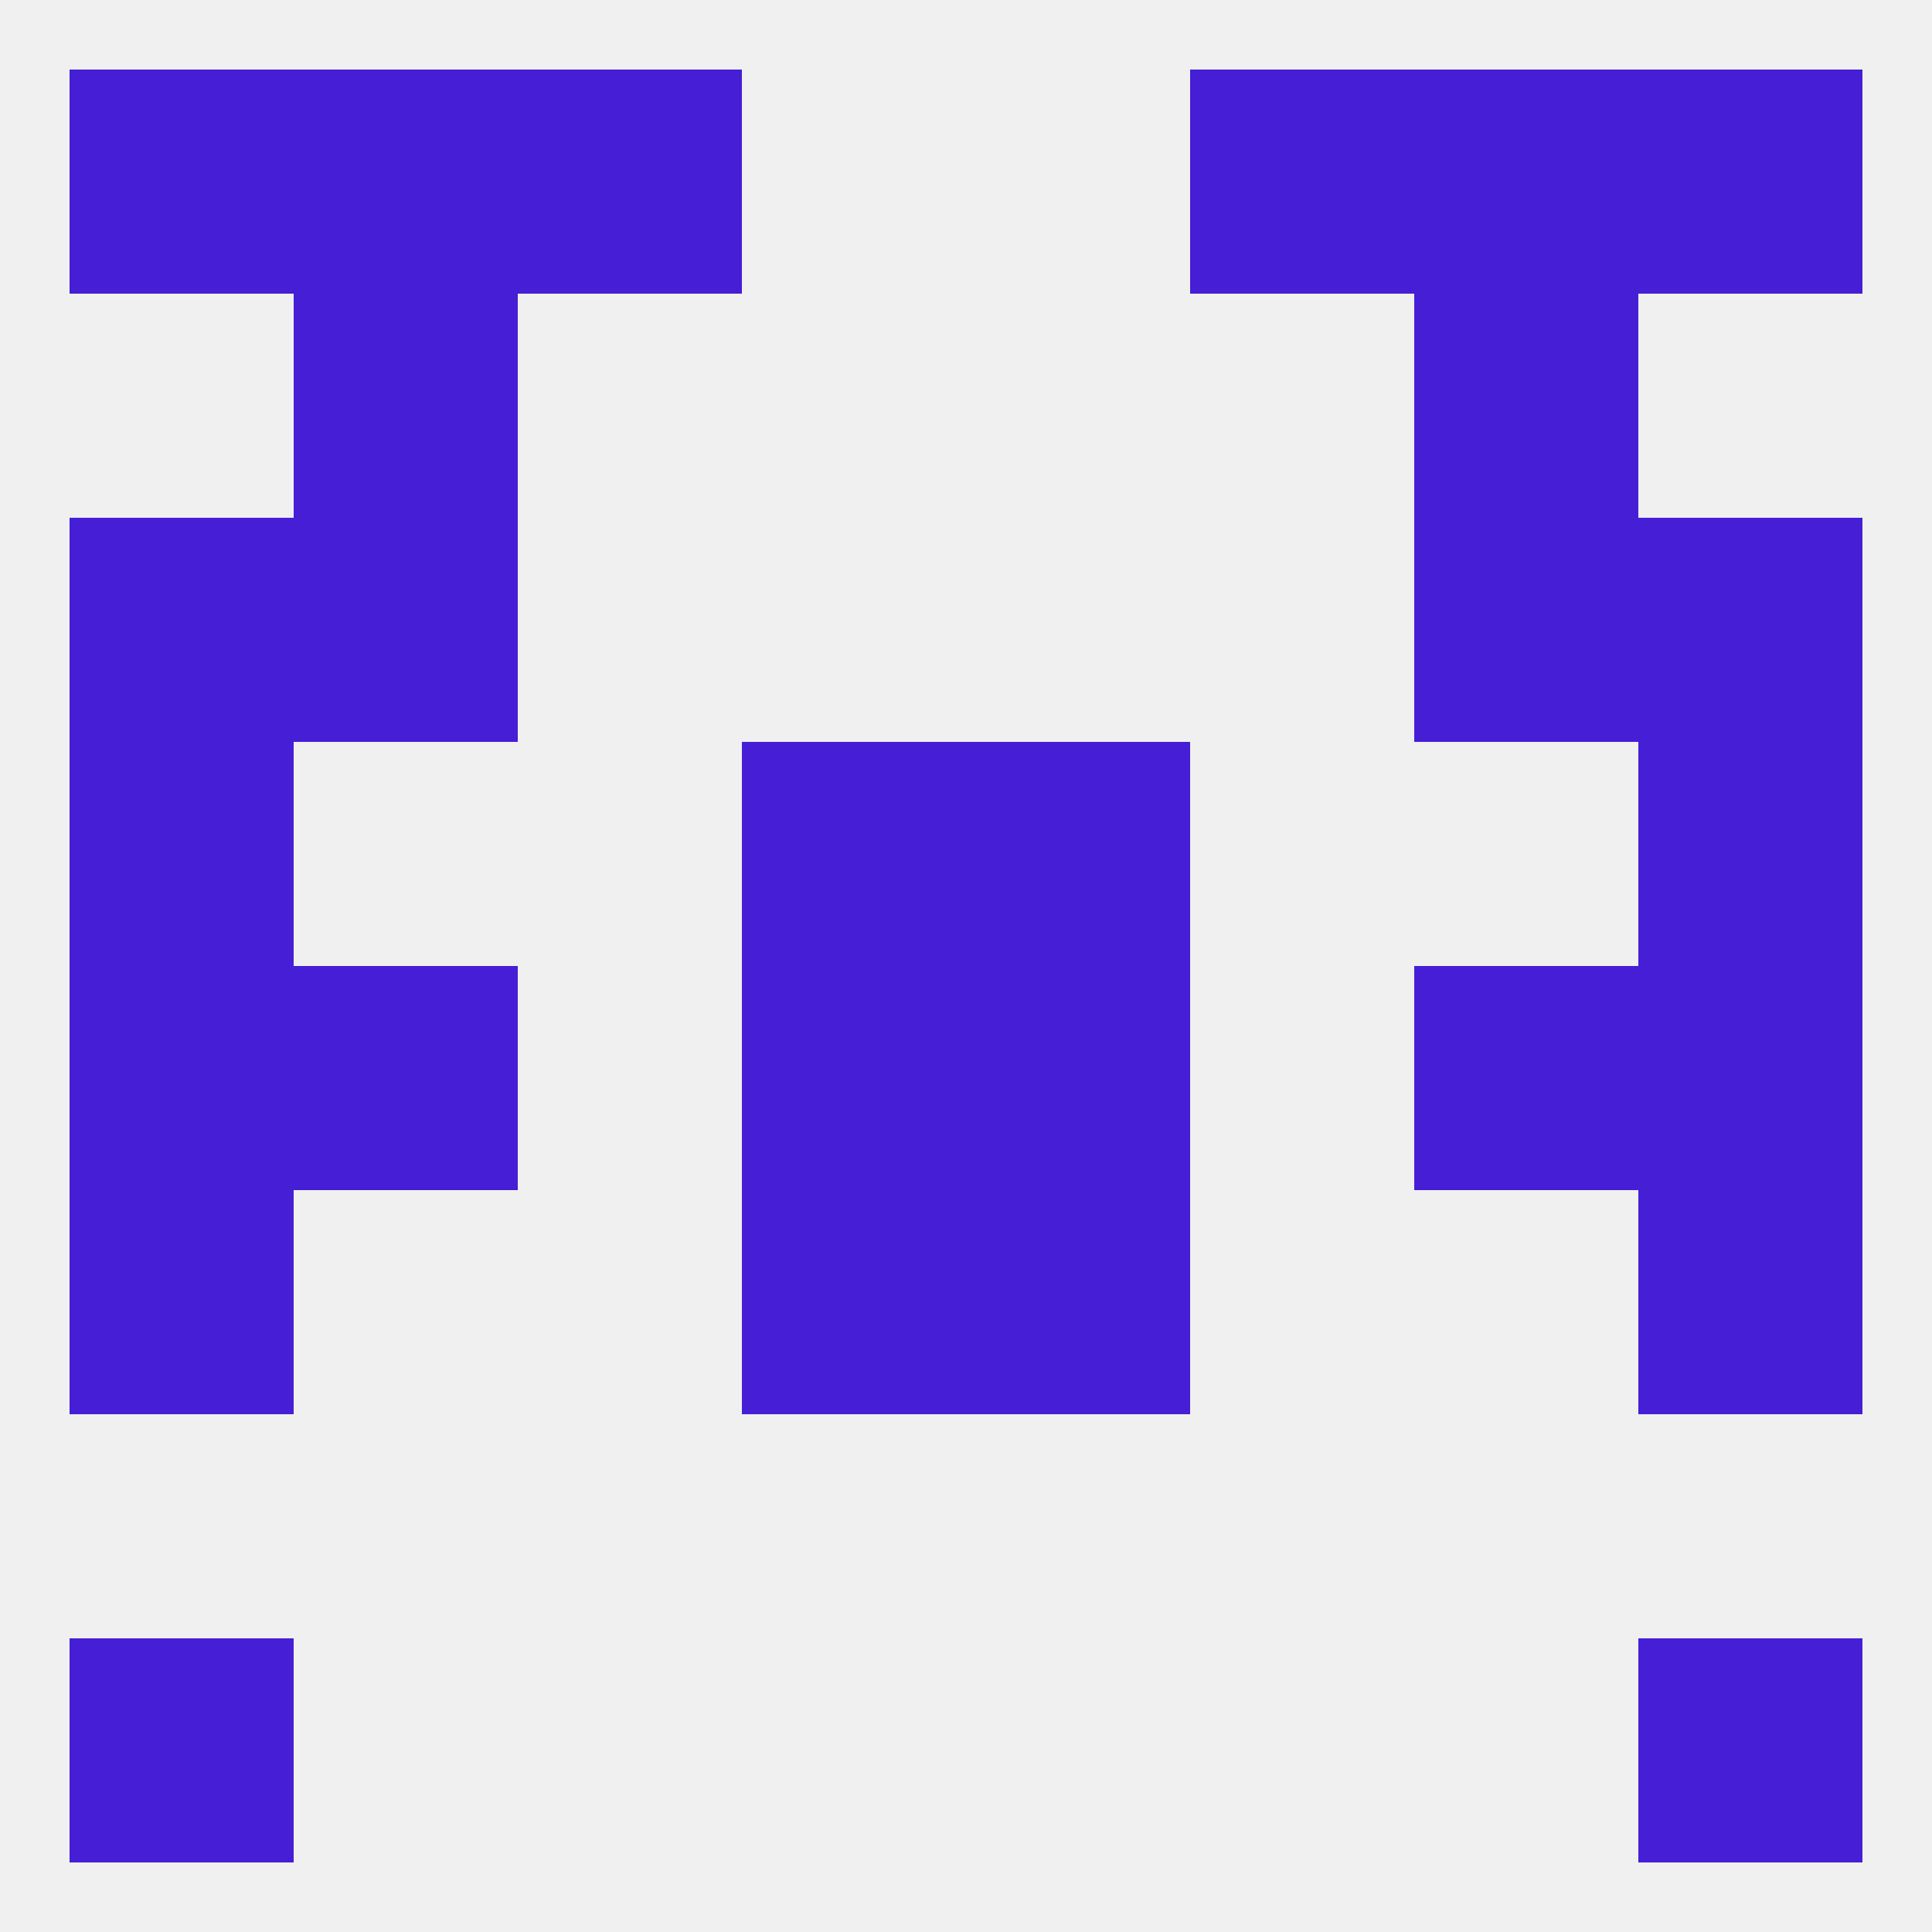
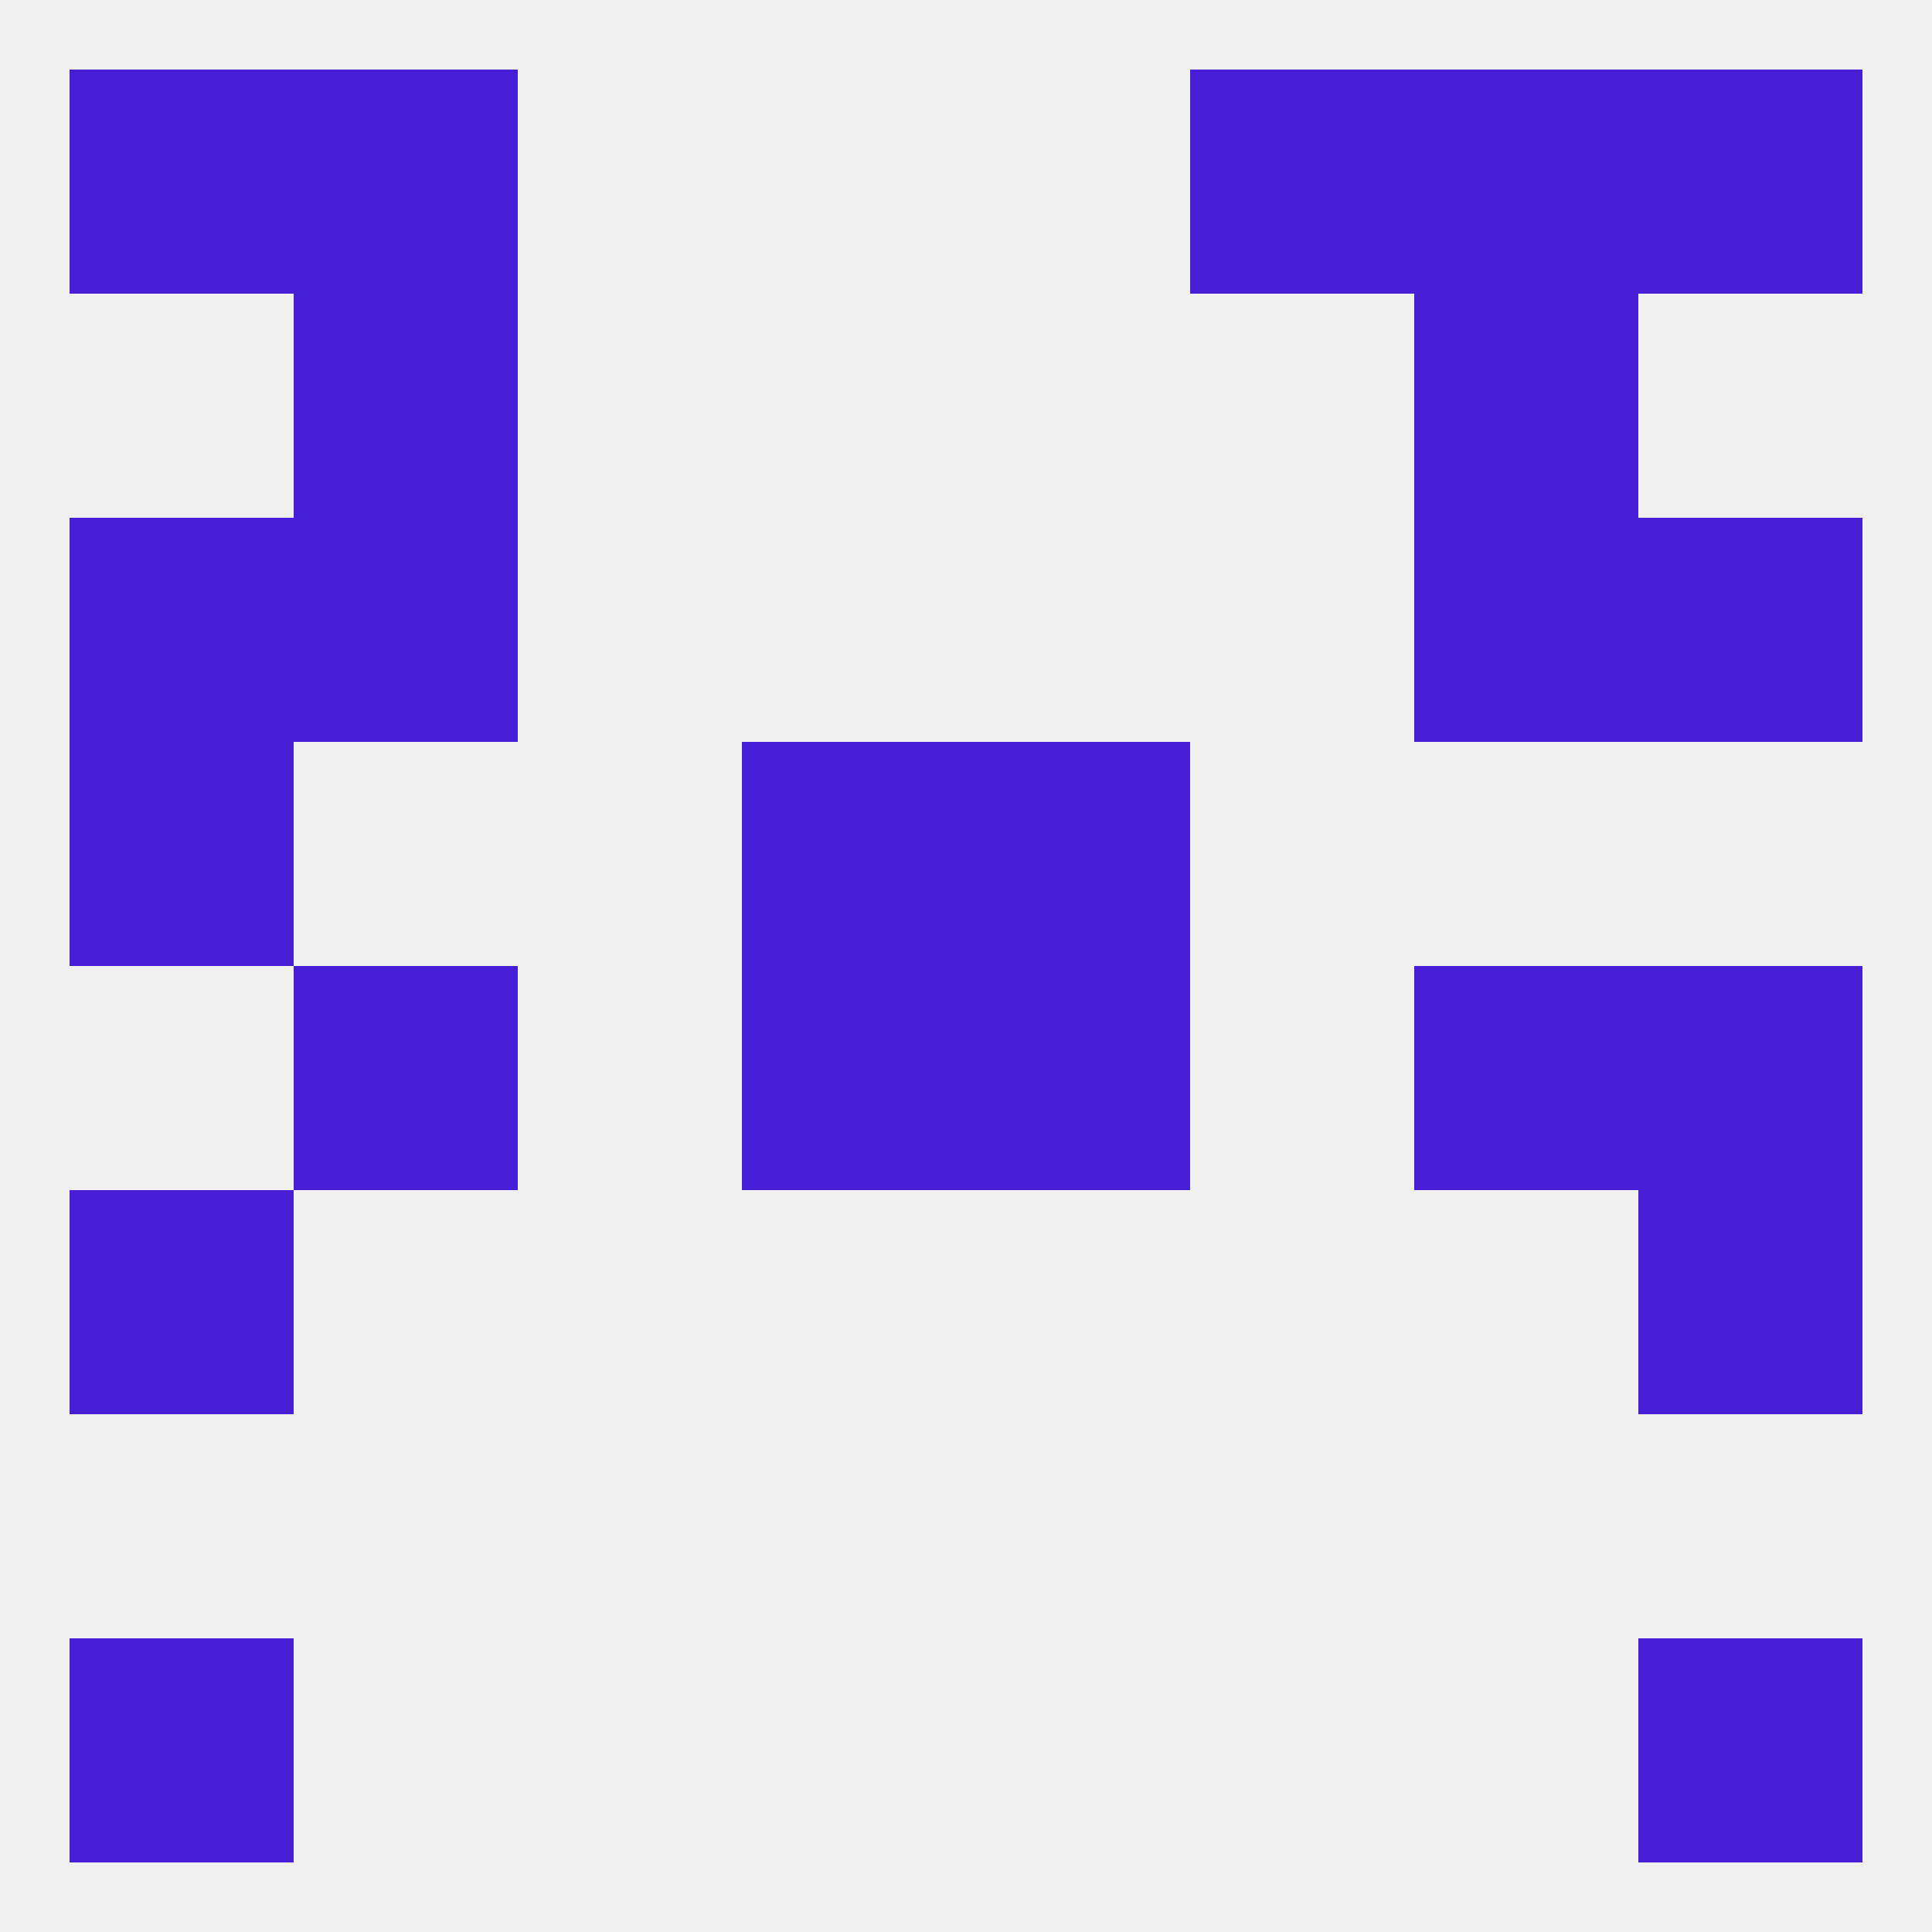
<svg xmlns="http://www.w3.org/2000/svg" version="1.1" baseprofile="full" width="250" height="250" viewBox="0 0 250 250">
  <rect width="100%" height="100%" fill="rgba(240,240,240,255)" />
  <rect x="125" y="125" width="29" height="29" fill="rgba(70,30,214,255)" />
-   <rect x="9" y="125" width="29" height="29" fill="rgba(70,30,214,255)" />
  <rect x="212" y="125" width="29" height="29" fill="rgba(70,30,214,255)" />
  <rect x="38" y="125" width="29" height="29" fill="rgba(70,30,214,255)" />
  <rect x="183" y="125" width="29" height="29" fill="rgba(70,30,214,255)" />
  <rect x="96" y="125" width="29" height="29" fill="rgba(70,30,214,255)" />
  <rect x="125" y="96" width="29" height="29" fill="rgba(70,30,214,255)" />
  <rect x="9" y="96" width="29" height="29" fill="rgba(70,30,214,255)" />
-   <rect x="212" y="96" width="29" height="29" fill="rgba(70,30,214,255)" />
  <rect x="96" y="96" width="29" height="29" fill="rgba(70,30,214,255)" />
  <rect x="183" y="67" width="29" height="29" fill="rgba(70,30,214,255)" />
  <rect x="9" y="67" width="29" height="29" fill="rgba(70,30,214,255)" />
  <rect x="212" y="67" width="29" height="29" fill="rgba(70,30,214,255)" />
  <rect x="38" y="67" width="29" height="29" fill="rgba(70,30,214,255)" />
  <rect x="212" y="9" width="29" height="29" fill="rgba(70,30,214,255)" />
  <rect x="38" y="9" width="29" height="29" fill="rgba(70,30,214,255)" />
  <rect x="183" y="9" width="29" height="29" fill="rgba(70,30,214,255)" />
-   <rect x="67" y="9" width="29" height="29" fill="rgba(70,30,214,255)" />
  <rect x="154" y="9" width="29" height="29" fill="rgba(70,30,214,255)" />
  <rect x="9" y="9" width="29" height="29" fill="rgba(70,30,214,255)" />
  <rect x="38" y="38" width="29" height="29" fill="rgba(70,30,214,255)" />
  <rect x="183" y="38" width="29" height="29" fill="rgba(70,30,214,255)" />
  <rect x="9" y="212" width="29" height="29" fill="rgba(70,30,214,255)" />
  <rect x="212" y="212" width="29" height="29" fill="rgba(70,30,214,255)" />
-   <rect x="96" y="154" width="29" height="29" fill="rgba(70,30,214,255)" />
-   <rect x="125" y="154" width="29" height="29" fill="rgba(70,30,214,255)" />
  <rect x="9" y="154" width="29" height="29" fill="rgba(70,30,214,255)" />
  <rect x="212" y="154" width="29" height="29" fill="rgba(70,30,214,255)" />
</svg>